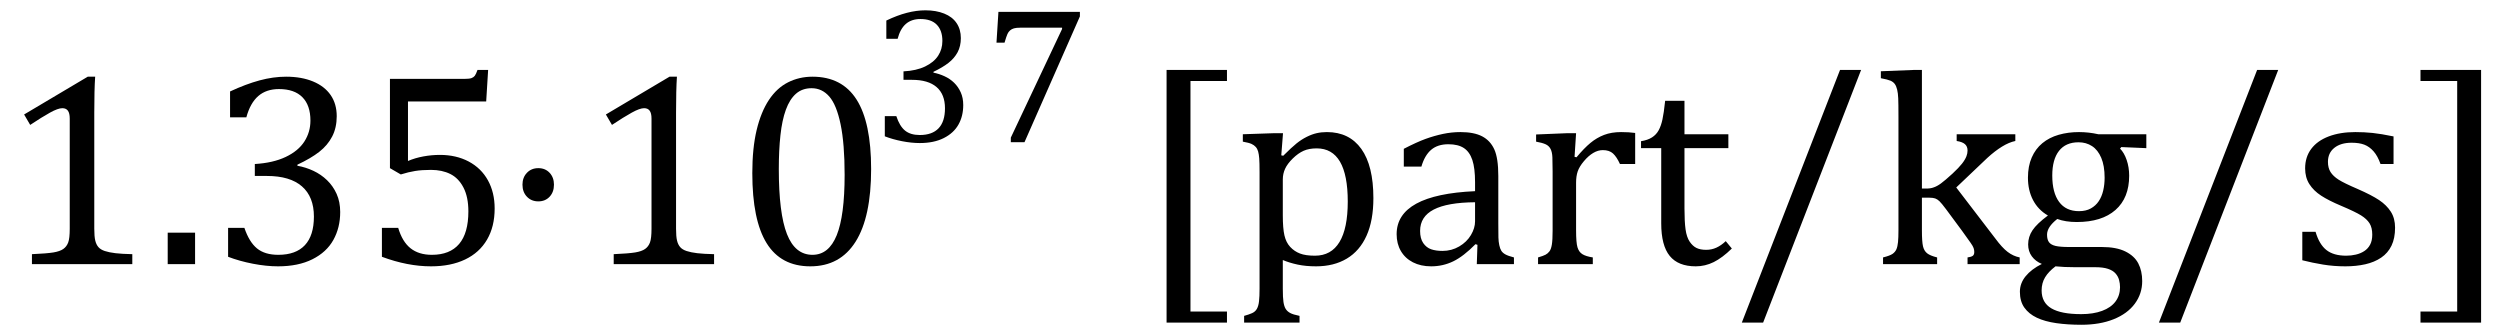
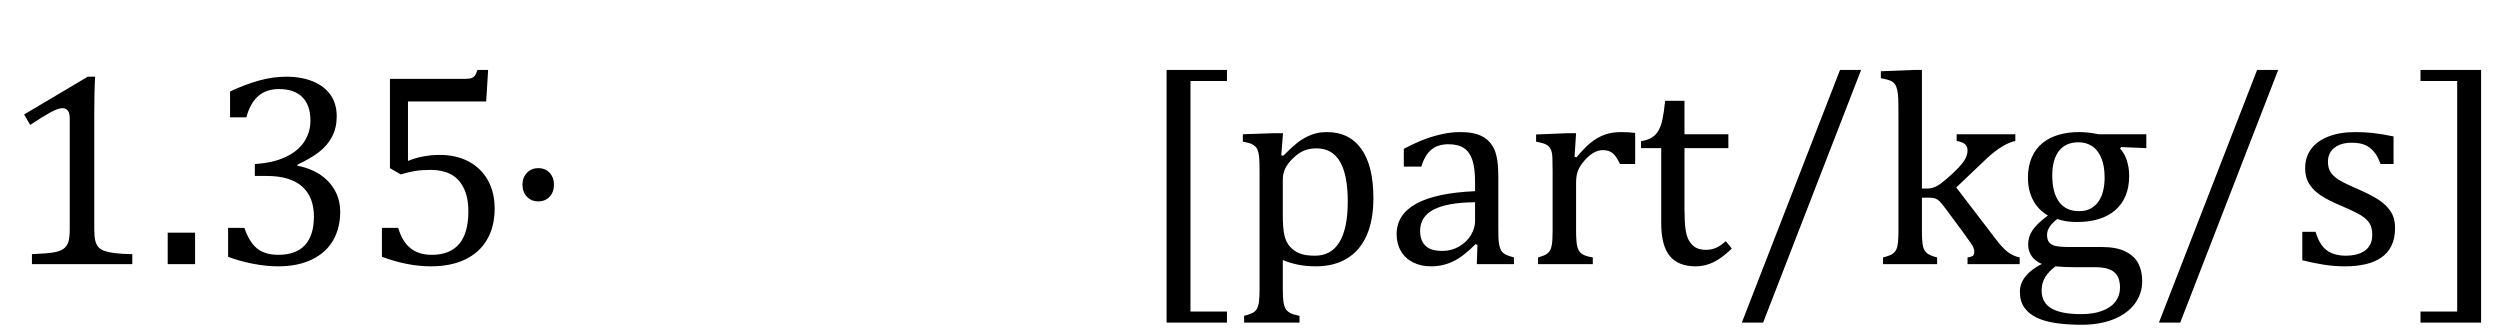
<svg xmlns="http://www.w3.org/2000/svg" stroke-dasharray="none" shape-rendering="auto" font-family="'Dialog'" width="179.813" text-rendering="auto" fill-opacity="1" contentScriptType="text/ecmascript" color-interpolation="auto" color-rendering="auto" preserveAspectRatio="xMidYMid meet" font-size="12" fill="black" stroke="black" image-rendering="auto" stroke-miterlimit="10" zoomAndPan="magnify" version="1.0" stroke-linecap="square" stroke-linejoin="miter" contentStyleType="text/css" font-style="normal" height="24" stroke-width="1" stroke-dashoffset="0" font-weight="normal" stroke-opacity="1" y="-5">
  <defs id="genericDefs" />
  <g>
    <g text-rendering="optimizeLegibility" transform="translate(0,19)" color-rendering="optimizeQuality" color-interpolation="linearRGB" image-rendering="optimizeQuality">
      <path d="M6.781 -2.547 Q6.781 -1.984 6.852 -1.695 Q6.922 -1.406 7.078 -1.227 Q7.234 -1.047 7.539 -0.945 Q7.844 -0.844 8.305 -0.789 Q8.766 -0.734 9.516 -0.719 L9.516 0 L2.297 0 L2.297 -0.719 Q3.375 -0.766 3.844 -0.844 Q4.312 -0.922 4.555 -1.094 Q4.797 -1.266 4.906 -1.562 Q5.016 -1.859 5.016 -2.547 L5.016 -10.469 Q5.016 -10.859 4.883 -11.039 Q4.75 -11.219 4.484 -11.219 Q4.172 -11.219 3.594 -10.898 Q3.016 -10.578 2.172 -10.016 L1.734 -10.766 L6.312 -13.484 L6.844 -13.484 Q6.781 -12.547 6.781 -10.891 L6.781 -2.547 ZM14.031 -2.266 L14.031 0 L12.062 0 L12.062 -2.266 L14.031 -2.266 ZM16.547 -10.562 L16.547 -12.422 Q17.688 -12.953 18.672 -13.219 Q19.656 -13.484 20.578 -13.484 Q21.688 -13.484 22.516 -13.141 Q23.344 -12.797 23.781 -12.164 Q24.219 -11.531 24.219 -10.641 Q24.219 -9.812 23.891 -9.18 Q23.562 -8.547 22.961 -8.078 Q22.359 -7.609 21.391 -7.156 L21.391 -7.078 Q22 -6.969 22.547 -6.711 Q23.094 -6.453 23.523 -6.039 Q23.953 -5.625 24.211 -5.055 Q24.469 -4.484 24.469 -3.75 Q24.469 -2.625 23.977 -1.742 Q23.484 -0.859 22.469 -0.352 Q21.453 0.156 20 0.156 Q19.156 0.156 18.188 -0.031 Q17.219 -0.219 16.406 -0.531 L16.406 -2.609 L17.578 -2.609 Q17.922 -1.594 18.484 -1.133 Q19.047 -0.672 20.016 -0.672 Q21.281 -0.672 21.93 -1.367 Q22.578 -2.062 22.578 -3.422 Q22.578 -4.844 21.719 -5.594 Q20.859 -6.344 19.203 -6.344 L18.328 -6.344 L18.328 -7.203 Q19.641 -7.281 20.547 -7.711 Q21.453 -8.141 21.891 -8.82 Q22.328 -9.5 22.328 -10.328 Q22.328 -11.422 21.75 -12.008 Q21.172 -12.594 20.062 -12.594 Q19.156 -12.594 18.578 -12.094 Q18 -11.594 17.719 -10.562 L16.547 -10.562 ZM27.469 -0.531 L27.469 -2.609 L28.641 -2.609 Q28.938 -1.609 29.531 -1.141 Q30.125 -0.672 31.062 -0.672 Q32.359 -0.672 33.023 -1.453 Q33.688 -2.234 33.688 -3.797 Q33.688 -4.828 33.336 -5.508 Q32.984 -6.188 32.391 -6.484 Q31.797 -6.781 31 -6.781 Q30.344 -6.781 29.859 -6.703 Q29.375 -6.625 28.828 -6.453 L28.047 -6.906 L28.047 -13.328 L33.438 -13.328 Q33.766 -13.328 33.914 -13.383 Q34.062 -13.438 34.148 -13.547 Q34.234 -13.656 34.344 -13.969 L35.109 -13.969 L34.969 -11.703 L29.344 -11.703 L29.344 -7.422 Q29.859 -7.641 30.453 -7.75 Q31.047 -7.859 31.641 -7.859 Q32.812 -7.859 33.711 -7.383 Q34.609 -6.906 35.094 -6.031 Q35.578 -5.156 35.578 -4 Q35.578 -2.703 35.031 -1.766 Q34.484 -0.828 33.453 -0.336 Q32.422 0.156 31 0.156 Q29.312 0.156 27.469 -0.531 Z" stroke="none" />
    </g>
    <g text-rendering="optimizeLegibility" transform="translate(35.891,19)" color-rendering="optimizeQuality" color-interpolation="linearRGB" image-rendering="optimizeQuality">
      <path d="M2.828 -6.906 Q3.328 -6.906 3.641 -6.57 Q3.953 -6.234 3.953 -5.719 Q3.953 -5.188 3.641 -4.852 Q3.328 -4.516 2.828 -4.516 Q2.328 -4.516 2.008 -4.852 Q1.688 -5.188 1.688 -5.719 Q1.688 -6.234 2.008 -6.57 Q2.328 -6.906 2.828 -6.906 Z" stroke="none" />
    </g>
    <g text-rendering="optimizeLegibility" transform="translate(41.844,19)" color-rendering="optimizeQuality" color-interpolation="linearRGB" image-rendering="optimizeQuality">
-       <path d="M6.781 -2.547 Q6.781 -1.984 6.852 -1.695 Q6.922 -1.406 7.078 -1.227 Q7.234 -1.047 7.539 -0.945 Q7.844 -0.844 8.305 -0.789 Q8.766 -0.734 9.516 -0.719 L9.516 0 L2.297 0 L2.297 -0.719 Q3.375 -0.766 3.844 -0.844 Q4.312 -0.922 4.555 -1.094 Q4.797 -1.266 4.906 -1.562 Q5.016 -1.859 5.016 -2.547 L5.016 -10.469 Q5.016 -10.859 4.883 -11.039 Q4.75 -11.219 4.484 -11.219 Q4.172 -11.219 3.594 -10.898 Q3.016 -10.578 2.172 -10.016 L1.734 -10.766 L6.312 -13.484 L6.844 -13.484 Q6.781 -12.547 6.781 -10.891 L6.781 -2.547 ZM16.438 0.156 Q14.328 0.156 13.297 -1.508 Q12.266 -3.172 12.266 -6.547 Q12.266 -8.344 12.578 -9.648 Q12.891 -10.953 13.461 -11.812 Q14.031 -12.672 14.836 -13.078 Q15.641 -13.484 16.594 -13.484 Q18.719 -13.484 19.766 -11.836 Q20.812 -10.188 20.812 -6.844 Q20.812 -3.391 19.695 -1.617 Q18.578 0.156 16.438 0.156 ZM14.172 -6.844 Q14.172 -3.656 14.758 -2.164 Q15.344 -0.672 16.594 -0.672 Q17.766 -0.672 18.336 -2.078 Q18.906 -3.484 18.906 -6.422 Q18.906 -8.656 18.617 -10.055 Q18.328 -11.453 17.805 -12.055 Q17.281 -12.656 16.531 -12.656 Q15.859 -12.656 15.406 -12.258 Q14.953 -11.859 14.68 -11.109 Q14.406 -10.359 14.289 -9.273 Q14.172 -8.188 14.172 -6.844 Z" stroke="none" />
-     </g>
+       </g>
    <g text-rendering="optimizeLegibility" transform="translate(62.656,10.18)" color-rendering="optimizeQuality" color-interpolation="linearRGB" image-rendering="optimizeQuality">
-       <path d="M1.094 -7.391 L1.094 -8.703 Q1.875 -9.078 2.57 -9.258 Q3.266 -9.438 3.906 -9.438 Q4.672 -9.438 5.258 -9.203 Q5.844 -8.969 6.148 -8.516 Q6.453 -8.062 6.453 -7.438 Q6.453 -6.859 6.219 -6.422 Q5.984 -5.984 5.562 -5.656 Q5.141 -5.328 4.484 -5.016 L4.484 -4.953 Q4.891 -4.875 5.281 -4.695 Q5.672 -4.516 5.969 -4.227 Q6.266 -3.938 6.445 -3.539 Q6.625 -3.141 6.625 -2.625 Q6.625 -1.828 6.281 -1.219 Q5.938 -0.609 5.227 -0.25 Q4.516 0.109 3.5 0.109 Q2.906 0.109 2.227 -0.023 Q1.547 -0.156 0.984 -0.375 L0.984 -1.828 L1.812 -1.828 Q2.047 -1.109 2.438 -0.789 Q2.828 -0.469 3.5 -0.469 Q4.391 -0.469 4.852 -0.953 Q5.312 -1.438 5.312 -2.391 Q5.312 -3.391 4.711 -3.914 Q4.109 -4.438 2.938 -4.438 L2.328 -4.438 L2.328 -5.047 Q3.25 -5.094 3.883 -5.398 Q4.516 -5.703 4.82 -6.172 Q5.125 -6.641 5.125 -7.234 Q5.125 -7.984 4.727 -8.398 Q4.328 -8.812 3.547 -8.812 Q2.906 -8.812 2.5 -8.461 Q2.094 -8.109 1.906 -7.391 L1.094 -7.391 ZM15.016 -9 L11.031 0.047 L10.047 0.047 L10.047 -0.281 L13.734 -8.094 L13.734 -8.188 L10.719 -8.188 Q10.438 -8.188 10.273 -8.141 Q10.109 -8.094 9.992 -7.992 Q9.875 -7.891 9.805 -7.734 Q9.734 -7.578 9.594 -7.109 L9.016 -7.109 L9.156 -9.328 L15.016 -9.328 L15.016 -9 Z" stroke="none" />
-     </g>
+       </g>
    <g text-rendering="optimizeLegibility" transform="translate(81.672,19)" color-rendering="optimizeQuality" color-interpolation="linearRGB" image-rendering="optimizeQuality">
      <path d="M6.578 4.203 L2.234 4.203 L2.234 -13.969 L6.578 -13.969 L6.578 -13.172 L3.953 -13.172 L3.953 3.406 L6.578 3.406 L6.578 4.203 ZM10.594 -0.297 L10.594 1.766 Q10.594 2.406 10.641 2.719 Q10.688 3.031 10.797 3.211 Q10.906 3.391 11.117 3.508 Q11.328 3.625 11.797 3.719 L11.797 4.203 L7.812 4.203 L7.812 3.719 Q8.156 3.625 8.383 3.523 Q8.609 3.422 8.727 3.219 Q8.844 3.016 8.883 2.672 Q8.922 2.328 8.922 1.766 L8.922 -6.609 Q8.922 -7.312 8.898 -7.609 Q8.875 -7.906 8.82 -8.102 Q8.766 -8.297 8.648 -8.43 Q8.531 -8.562 8.344 -8.648 Q8.156 -8.734 7.719 -8.812 L7.719 -9.344 L10.016 -9.422 L10.609 -9.422 L10.484 -7.828 L10.625 -7.797 Q11.234 -8.406 11.586 -8.688 Q11.938 -8.969 12.312 -9.156 Q12.688 -9.344 13.031 -9.422 Q13.375 -9.5 13.766 -9.5 Q15.375 -9.5 16.242 -8.289 Q17.109 -7.078 17.109 -4.75 Q17.109 -3.141 16.617 -2.047 Q16.125 -0.953 15.195 -0.398 Q14.266 0.156 12.984 0.156 Q12.25 0.156 11.664 0.031 Q11.078 -0.094 10.594 -0.297 ZM10.594 -3.516 Q10.594 -2.578 10.711 -2.07 Q10.828 -1.562 11.125 -1.242 Q11.422 -0.922 11.828 -0.766 Q12.234 -0.609 12.906 -0.609 Q14.078 -0.609 14.672 -1.594 Q15.266 -2.578 15.266 -4.5 Q15.266 -8.328 13.031 -8.328 Q12.484 -8.328 12.094 -8.156 Q11.703 -7.984 11.312 -7.602 Q10.922 -7.219 10.758 -6.859 Q10.594 -6.5 10.594 -6.094 L10.594 -3.516 ZM24.594 -1.391 L24.453 -1.438 Q23.594 -0.562 22.852 -0.203 Q22.109 0.156 21.266 0.156 Q20.516 0.156 19.953 -0.133 Q19.391 -0.422 19.086 -0.945 Q18.781 -1.469 18.781 -2.156 Q18.781 -3.578 20.195 -4.352 Q21.609 -5.125 24.422 -5.25 L24.422 -5.891 Q24.422 -6.906 24.227 -7.492 Q24.031 -8.078 23.617 -8.352 Q23.203 -8.625 22.5 -8.625 Q21.734 -8.625 21.266 -8.227 Q20.797 -7.828 20.562 -7.016 L19.297 -7.016 L19.297 -8.297 Q20.234 -8.781 20.859 -9.008 Q21.484 -9.234 22.109 -9.367 Q22.734 -9.5 23.375 -9.5 Q24.344 -9.5 24.93 -9.195 Q25.516 -8.891 25.805 -8.258 Q26.094 -7.625 26.094 -6.344 L26.094 -2.938 Q26.094 -2.219 26.102 -1.922 Q26.109 -1.625 26.164 -1.367 Q26.219 -1.109 26.312 -0.961 Q26.406 -0.812 26.602 -0.703 Q26.797 -0.594 27.219 -0.484 L27.219 0 L24.547 0 L24.594 -1.391 ZM24.422 -4.453 Q22.438 -4.438 21.453 -3.93 Q20.469 -3.422 20.469 -2.391 Q20.469 -1.844 20.695 -1.516 Q20.922 -1.188 21.266 -1.07 Q21.609 -0.953 22.078 -0.953 Q22.734 -0.953 23.281 -1.273 Q23.828 -1.594 24.125 -2.094 Q24.422 -2.594 24.422 -3.078 L24.422 -4.453 ZM31.578 -7.719 L31.719 -7.688 Q32.266 -8.344 32.719 -8.719 Q33.172 -9.094 33.703 -9.297 Q34.234 -9.5 34.922 -9.5 Q35.484 -9.5 35.938 -9.438 L35.938 -7.203 L34.844 -7.203 Q34.609 -7.719 34.344 -7.961 Q34.078 -8.203 33.609 -8.203 Q33.266 -8.203 32.922 -8 Q32.578 -7.797 32.25 -7.406 Q31.922 -7.016 31.805 -6.672 Q31.688 -6.328 31.688 -5.859 L31.688 -2.438 Q31.688 -1.547 31.789 -1.211 Q31.891 -0.875 32.141 -0.719 Q32.391 -0.562 32.891 -0.484 L32.891 0 L28.953 0 L28.953 -0.484 Q29.328 -0.594 29.492 -0.68 Q29.656 -0.766 29.773 -0.922 Q29.891 -1.078 29.945 -1.406 Q30 -1.734 30 -2.406 L30 -6.672 Q30 -7.297 29.984 -7.68 Q29.969 -8.062 29.852 -8.289 Q29.734 -8.516 29.492 -8.625 Q29.25 -8.734 28.812 -8.812 L28.812 -9.328 L31.094 -9.422 L31.688 -9.422 L31.578 -7.719 ZM36.359 -8.844 Q36.844 -8.922 37.148 -9.117 Q37.453 -9.312 37.625 -9.625 Q37.797 -9.938 37.898 -10.398 Q38 -10.859 38.094 -11.75 L39.484 -11.75 L39.484 -9.344 L42.641 -9.344 L42.641 -8.344 L39.484 -8.344 L39.484 -4 Q39.484 -3.062 39.562 -2.5 Q39.641 -1.938 39.859 -1.617 Q40.078 -1.297 40.352 -1.164 Q40.625 -1.031 41.047 -1.031 Q41.438 -1.031 41.781 -1.188 Q42.125 -1.344 42.453 -1.656 L42.891 -1.125 Q42.203 -0.453 41.586 -0.148 Q40.969 0.156 40.297 0.156 Q39.031 0.156 38.422 -0.594 Q37.812 -1.344 37.812 -2.938 L37.812 -8.344 L36.359 -8.344 L36.359 -8.844 ZM52.188 -13.969 L45.141 4.203 L43.609 4.203 L50.672 -13.969 L52.188 -13.969 ZM56.562 -5.438 L56.875 -5.438 Q57.188 -5.438 57.391 -5.516 Q57.641 -5.594 57.93 -5.805 Q58.219 -6.016 58.766 -6.516 Q59.219 -6.938 59.445 -7.227 Q59.672 -7.516 59.766 -7.766 Q59.844 -7.969 59.844 -8.172 Q59.844 -8.469 59.656 -8.633 Q59.469 -8.797 59.062 -8.859 L59.062 -9.344 L63.281 -9.344 L63.281 -8.859 Q62.828 -8.766 62.32 -8.453 Q61.812 -8.141 61.266 -7.641 L59.031 -5.516 L61.844 -1.844 Q62.328 -1.188 62.727 -0.883 Q63.125 -0.578 63.594 -0.484 L63.594 0 L59.844 0 L59.844 -0.484 Q60.094 -0.516 60.211 -0.594 Q60.328 -0.672 60.328 -0.875 Q60.328 -1.016 60.281 -1.156 Q60.234 -1.297 60.062 -1.539 Q59.891 -1.781 59.453 -2.391 L58.297 -3.953 Q57.969 -4.391 57.82 -4.531 Q57.672 -4.672 57.516 -4.727 Q57.359 -4.781 57.109 -4.781 L56.562 -4.781 L56.562 -2.438 Q56.562 -1.609 56.641 -1.281 Q56.719 -0.953 56.938 -0.781 Q57.156 -0.609 57.656 -0.484 L57.656 0 L53.766 0 L53.766 -0.484 Q54.266 -0.609 54.453 -0.742 Q54.641 -0.875 54.727 -1.07 Q54.812 -1.266 54.844 -1.594 Q54.875 -1.922 54.875 -2.438 L54.875 -10.609 Q54.875 -11.547 54.859 -11.922 Q54.844 -12.297 54.781 -12.555 Q54.719 -12.812 54.609 -12.961 Q54.5 -13.109 54.305 -13.195 Q54.109 -13.281 53.609 -13.375 L53.609 -13.875 L55.969 -13.969 L56.562 -13.969 L56.562 -5.438 ZM72.703 -8.344 L70.906 -8.422 L70.812 -8.312 Q71.109 -8.016 71.289 -7.492 Q71.469 -6.969 71.469 -6.359 Q71.469 -4.766 70.484 -3.898 Q69.5 -3.031 67.703 -3.031 Q66.891 -3.031 66.297 -3.25 Q65.562 -2.672 65.562 -2.125 Q65.562 -1.766 65.703 -1.578 Q65.844 -1.391 66.172 -1.312 Q66.5 -1.234 67.156 -1.234 L69.5 -1.234 Q70.547 -1.234 71.195 -0.914 Q71.844 -0.594 72.125 -0.055 Q72.406 0.484 72.406 1.219 Q72.406 2.125 71.875 2.844 Q71.344 3.562 70.352 3.961 Q69.359 4.359 68.031 4.359 Q67.047 4.359 66.227 4.242 Q65.406 4.125 64.828 3.852 Q64.25 3.578 63.93 3.125 Q63.609 2.672 63.609 1.984 Q63.609 1.375 64.023 0.867 Q64.438 0.359 65.188 -0.016 Q64.734 -0.203 64.469 -0.562 Q64.203 -0.922 64.203 -1.422 Q64.203 -1.969 64.516 -2.438 Q64.828 -2.906 65.625 -3.5 Q64.922 -3.906 64.555 -4.609 Q64.188 -5.312 64.188 -6.219 Q64.188 -7.047 64.461 -7.672 Q64.734 -8.297 65.227 -8.703 Q65.719 -9.109 66.398 -9.305 Q67.078 -9.5 67.859 -9.5 Q68.562 -9.5 69.25 -9.344 L72.703 -9.344 L72.703 -8.344 ZM65.938 -6.375 Q65.938 -5.141 66.43 -4.477 Q66.922 -3.812 67.859 -3.812 Q68.359 -3.812 68.711 -4.008 Q69.062 -4.203 69.281 -4.531 Q69.5 -4.859 69.602 -5.297 Q69.703 -5.734 69.703 -6.219 Q69.703 -7.078 69.461 -7.648 Q69.219 -8.219 68.797 -8.492 Q68.375 -8.766 67.828 -8.766 Q66.906 -8.766 66.422 -8.148 Q65.938 -7.531 65.938 -6.375 ZM66.172 0.156 Q65.672 0.531 65.422 0.945 Q65.172 1.359 65.172 1.891 Q65.172 2.766 65.875 3.18 Q66.578 3.594 68.016 3.594 Q68.891 3.594 69.523 3.359 Q70.156 3.125 70.484 2.688 Q70.812 2.25 70.812 1.656 Q70.812 1.391 70.742 1.133 Q70.672 0.875 70.484 0.664 Q70.297 0.453 69.945 0.336 Q69.594 0.219 69.031 0.219 L67.578 0.219 Q66.781 0.219 66.172 0.156 ZM82.188 -13.969 L75.141 4.203 L73.609 4.203 L80.672 -13.969 L82.188 -13.969 ZM90.484 -7.203 L89.547 -7.203 Q89.344 -7.781 89.047 -8.117 Q88.75 -8.453 88.383 -8.594 Q88.016 -8.734 87.469 -8.734 Q86.688 -8.734 86.227 -8.367 Q85.766 -8 85.766 -7.359 Q85.766 -6.922 85.953 -6.625 Q86.141 -6.328 86.531 -6.078 Q86.922 -5.828 87.906 -5.406 Q88.906 -4.969 89.445 -4.609 Q89.984 -4.25 90.289 -3.773 Q90.594 -3.297 90.594 -2.625 Q90.594 -1.859 90.336 -1.328 Q90.078 -0.797 89.594 -0.469 Q89.109 -0.141 88.453 0.008 Q87.797 0.156 87.016 0.156 Q86.188 0.156 85.422 0.031 Q84.656 -0.094 83.922 -0.281 L83.922 -2.328 L84.875 -2.328 Q85.141 -1.422 85.656 -1.016 Q86.172 -0.609 87.078 -0.609 Q87.438 -0.609 87.773 -0.688 Q88.109 -0.766 88.375 -0.938 Q88.641 -1.109 88.797 -1.398 Q88.953 -1.688 88.953 -2.125 Q88.953 -2.625 88.758 -2.938 Q88.562 -3.25 88.148 -3.508 Q87.734 -3.766 86.703 -4.203 Q85.812 -4.578 85.273 -4.93 Q84.734 -5.281 84.43 -5.758 Q84.125 -6.234 84.125 -6.891 Q84.125 -7.703 84.562 -8.289 Q85 -8.875 85.82 -9.188 Q86.641 -9.5 87.734 -9.5 Q88.375 -9.5 88.977 -9.438 Q89.578 -9.375 90.484 -9.188 L90.484 -7.203 ZM96.781 4.203 L92.422 4.203 L92.422 3.406 L95.062 3.406 L95.062 -13.172 L92.422 -13.172 L92.422 -13.969 L96.781 -13.969 L96.781 4.203 Z" stroke="none" />
    </g>
  </g>
</svg>